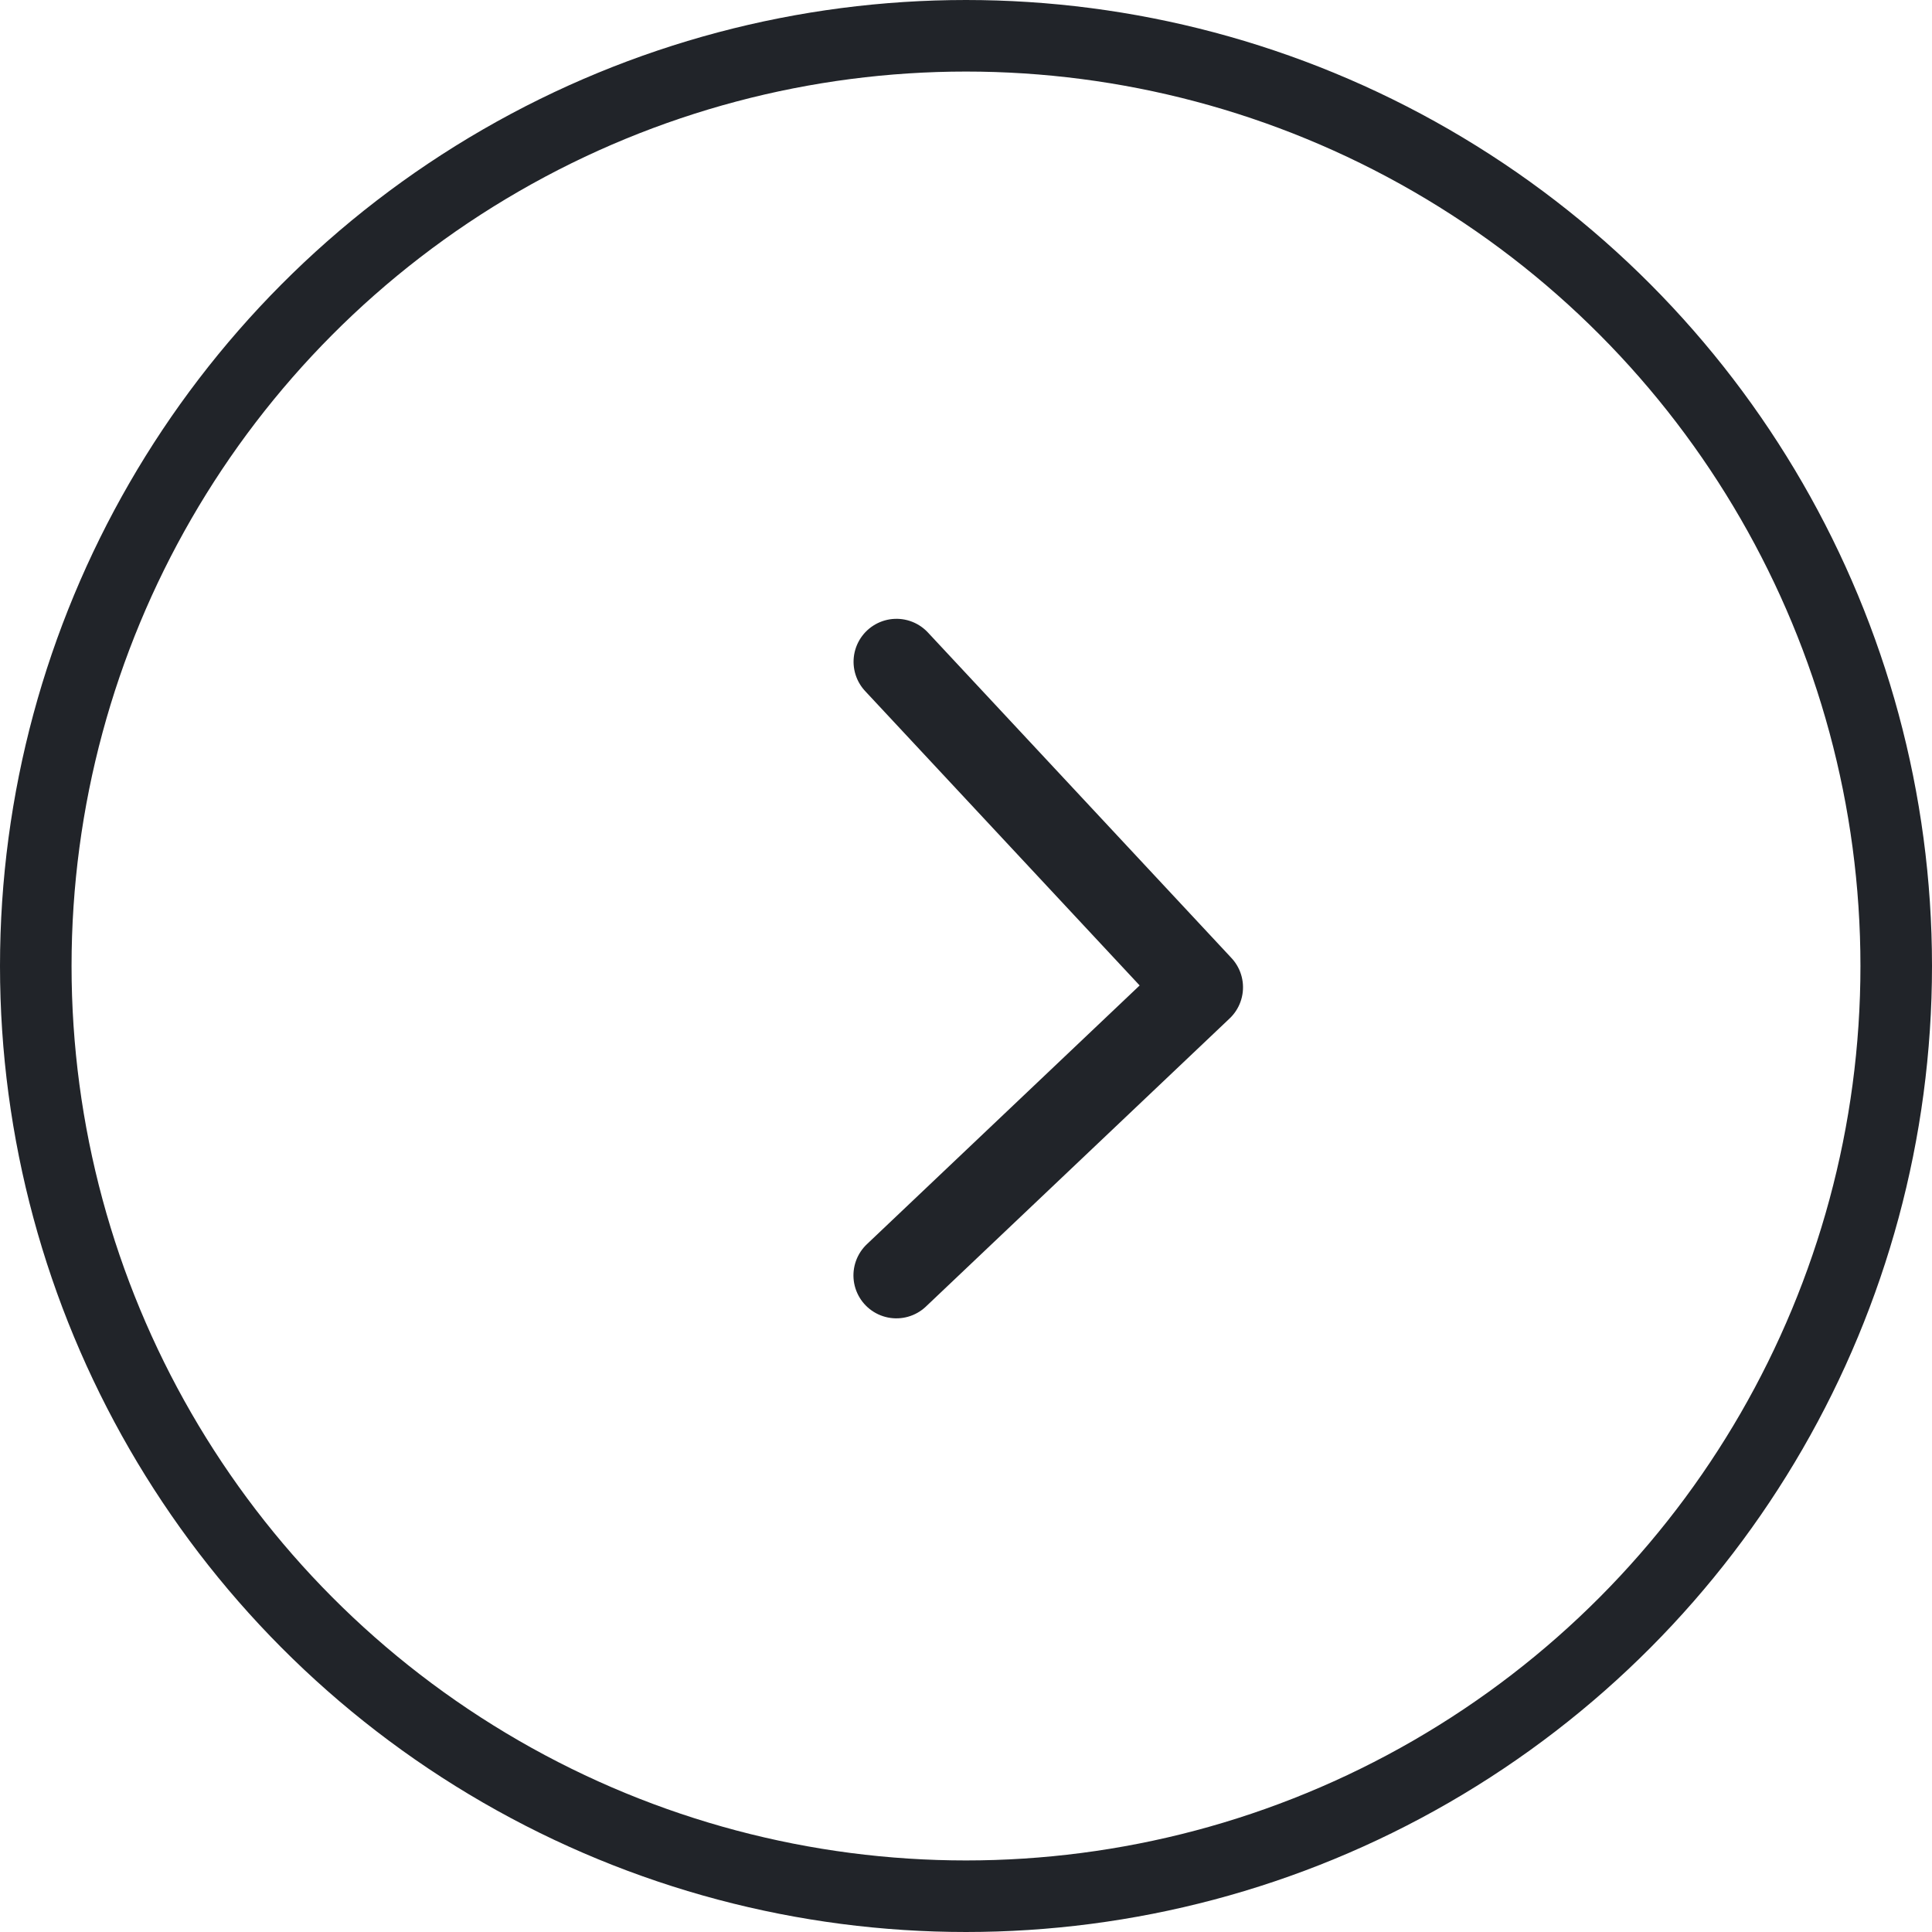
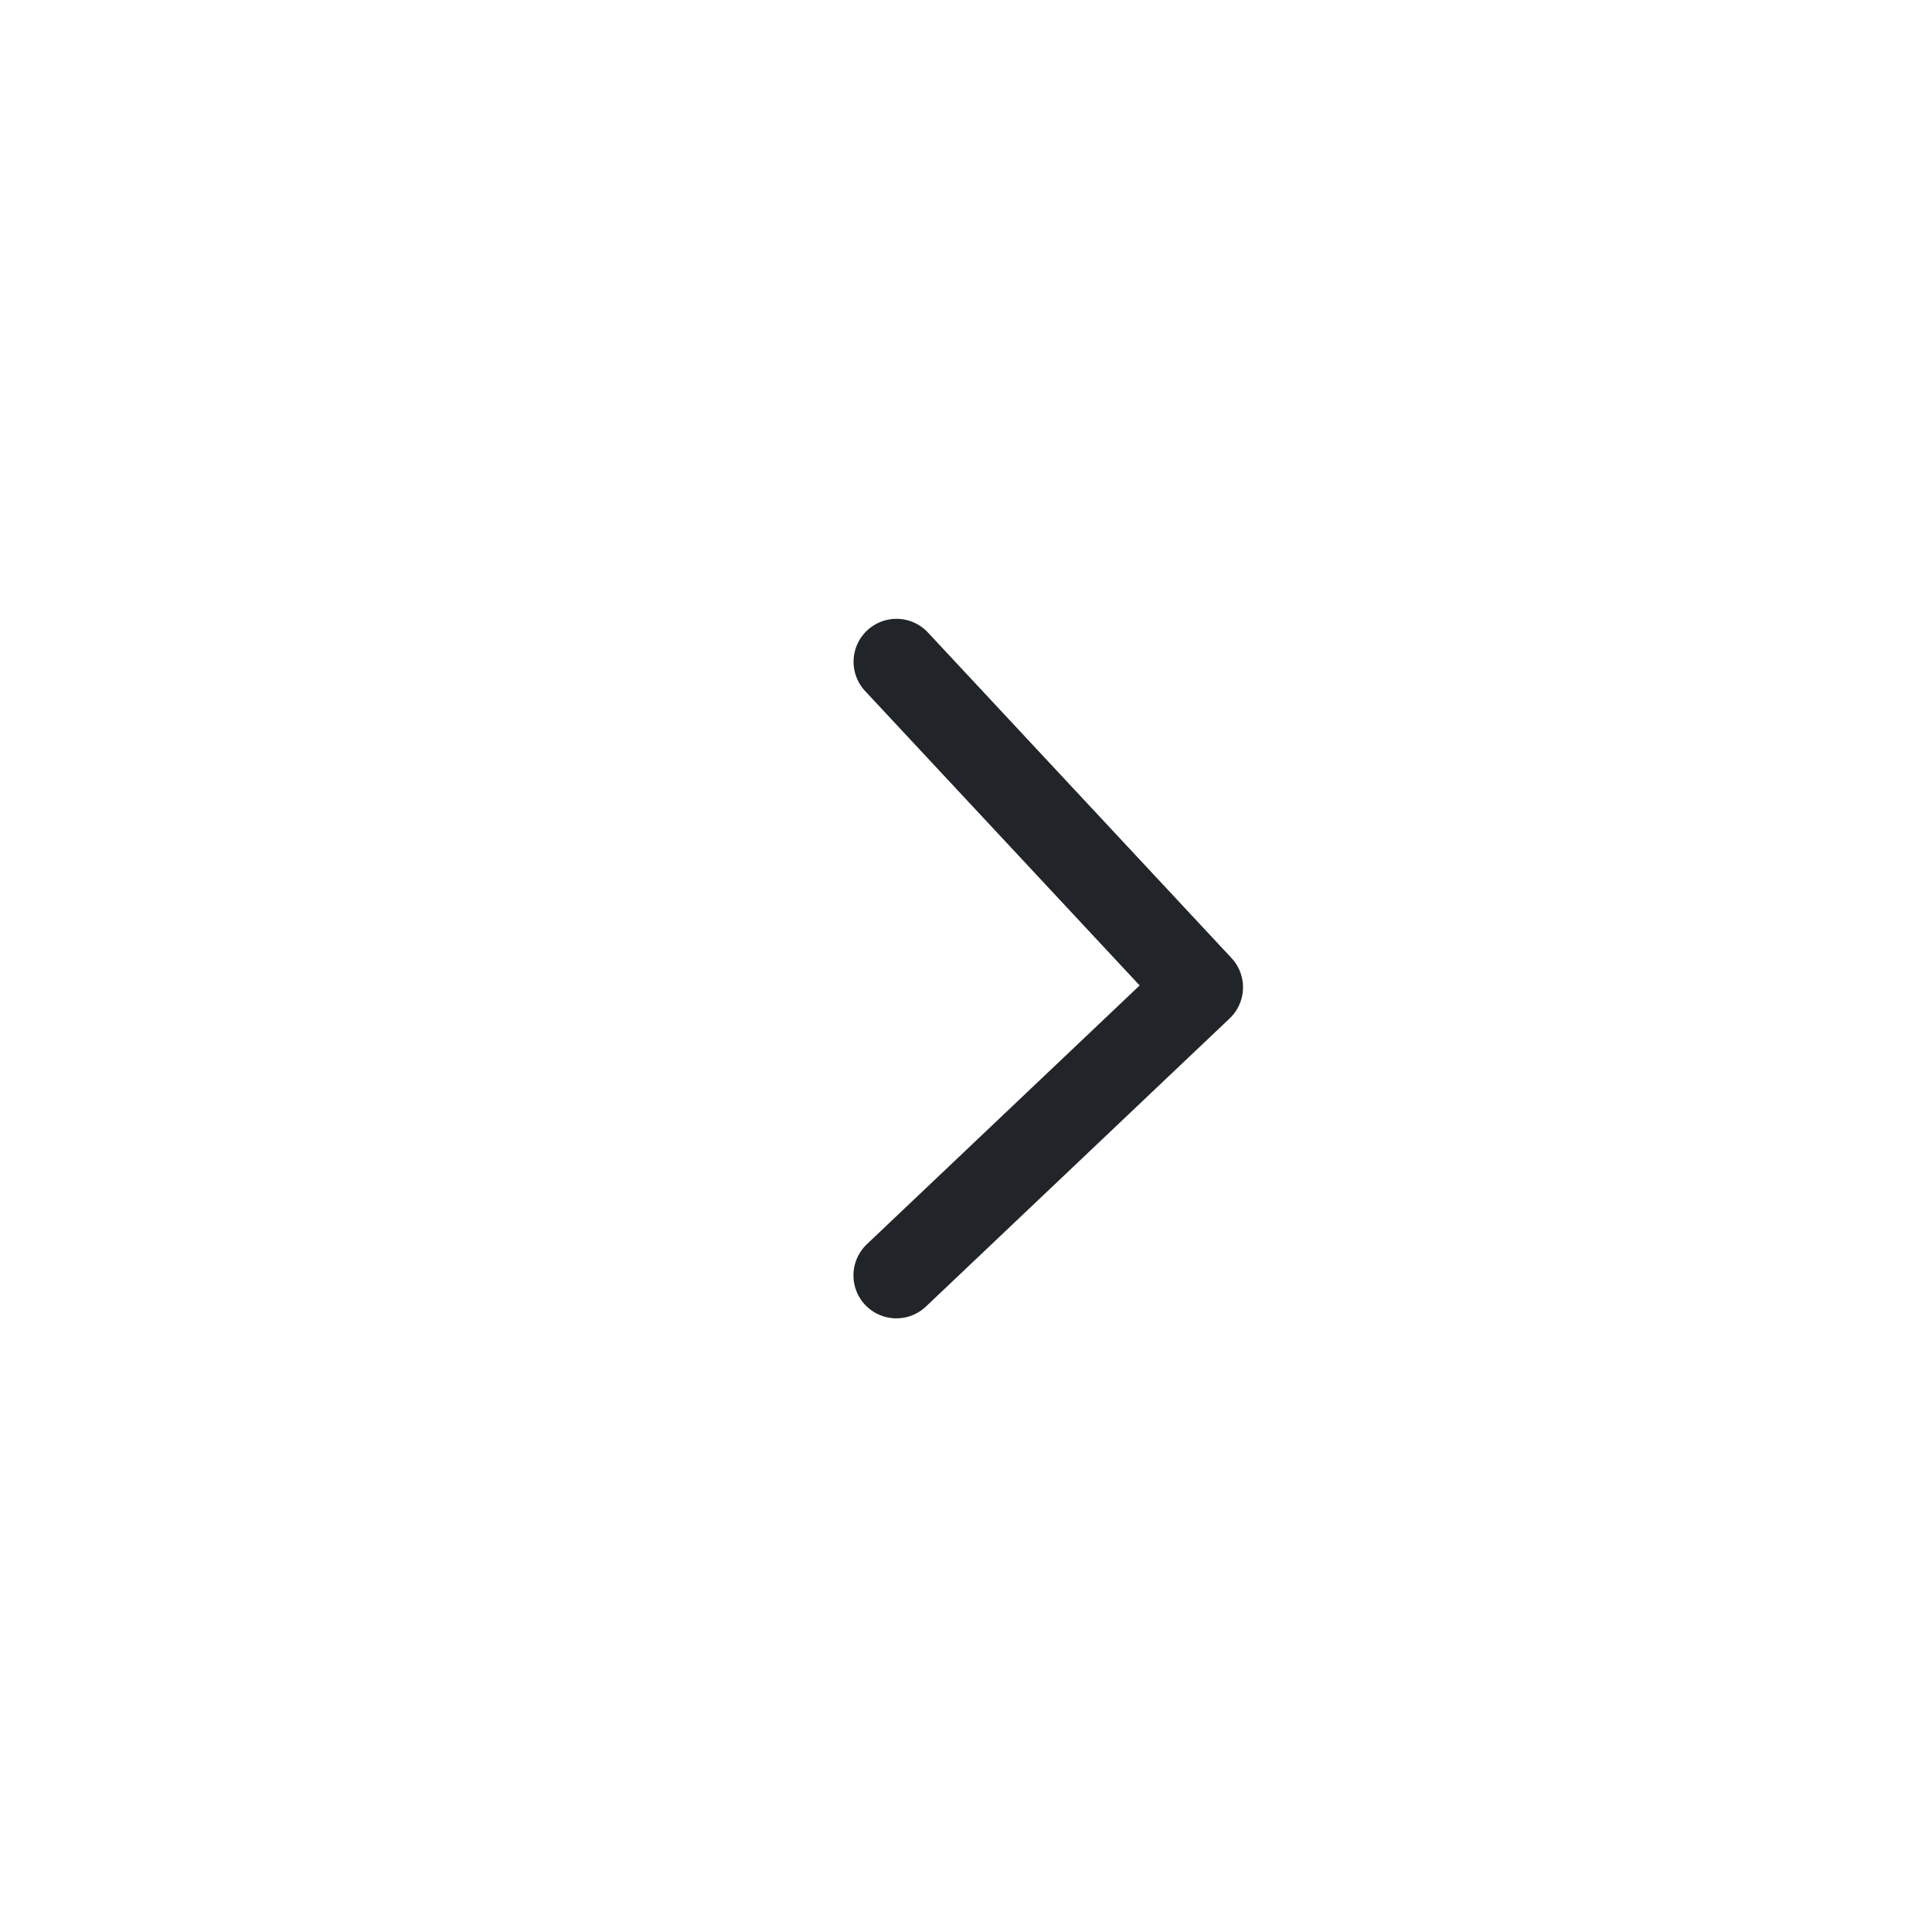
<svg xmlns="http://www.w3.org/2000/svg" width="54" height="54" viewBox="0 0 54 54">
  <g id="组_679" data-name="组 679" transform="translate(-1624 -13700)">
    <g id="椭圆_96" data-name="椭圆 96" transform="translate(1624 13700)" fill="none" stroke="rgb(33,36,41)" stroke-width="2">
      <circle cx="27" cy="27" r="27" stroke="none" />
-       <circle cx="27" cy="27" r="26" fill="none" />
    </g>
    <path id="路径_659" data-name="路径 659" d="M0,0,.1,11.7H12.542" transform="translate(1649.054 13735.648) rotate(-133)" fill="none" stroke="rgb(33,36,41)" stroke-linecap="round" stroke-linejoin="round" stroke-width="2.4" />
  </g>
</svg>